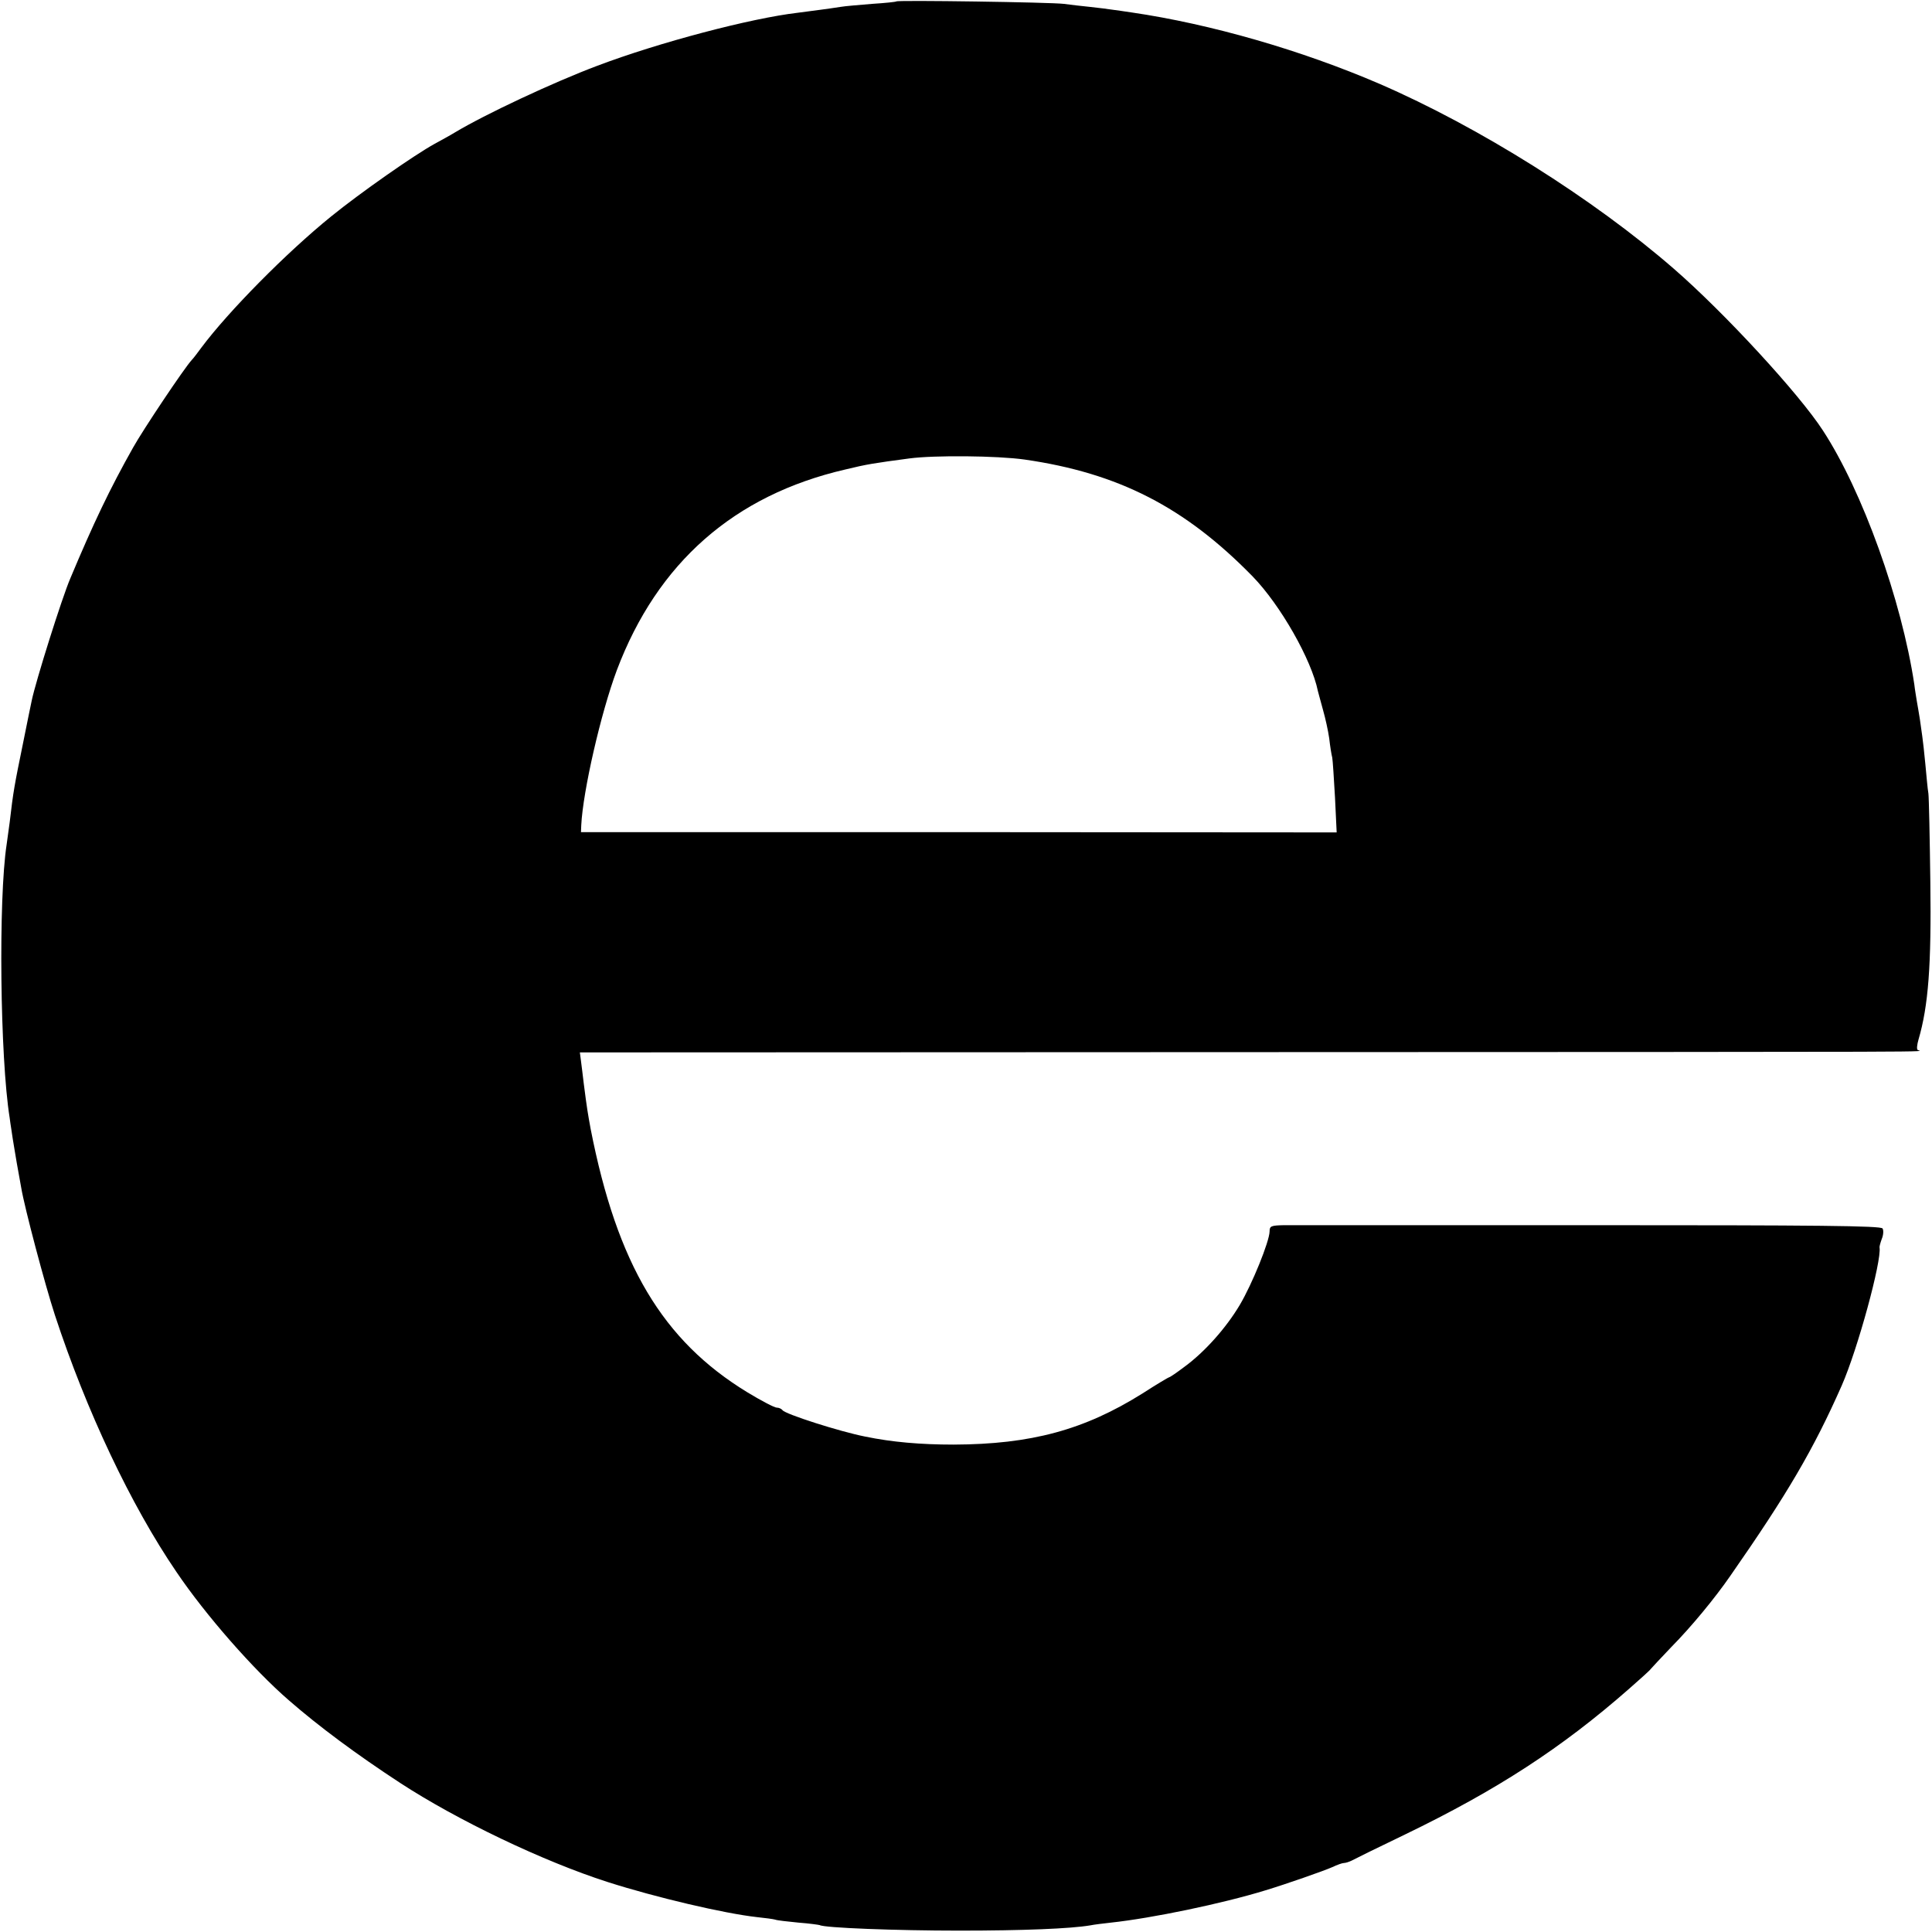
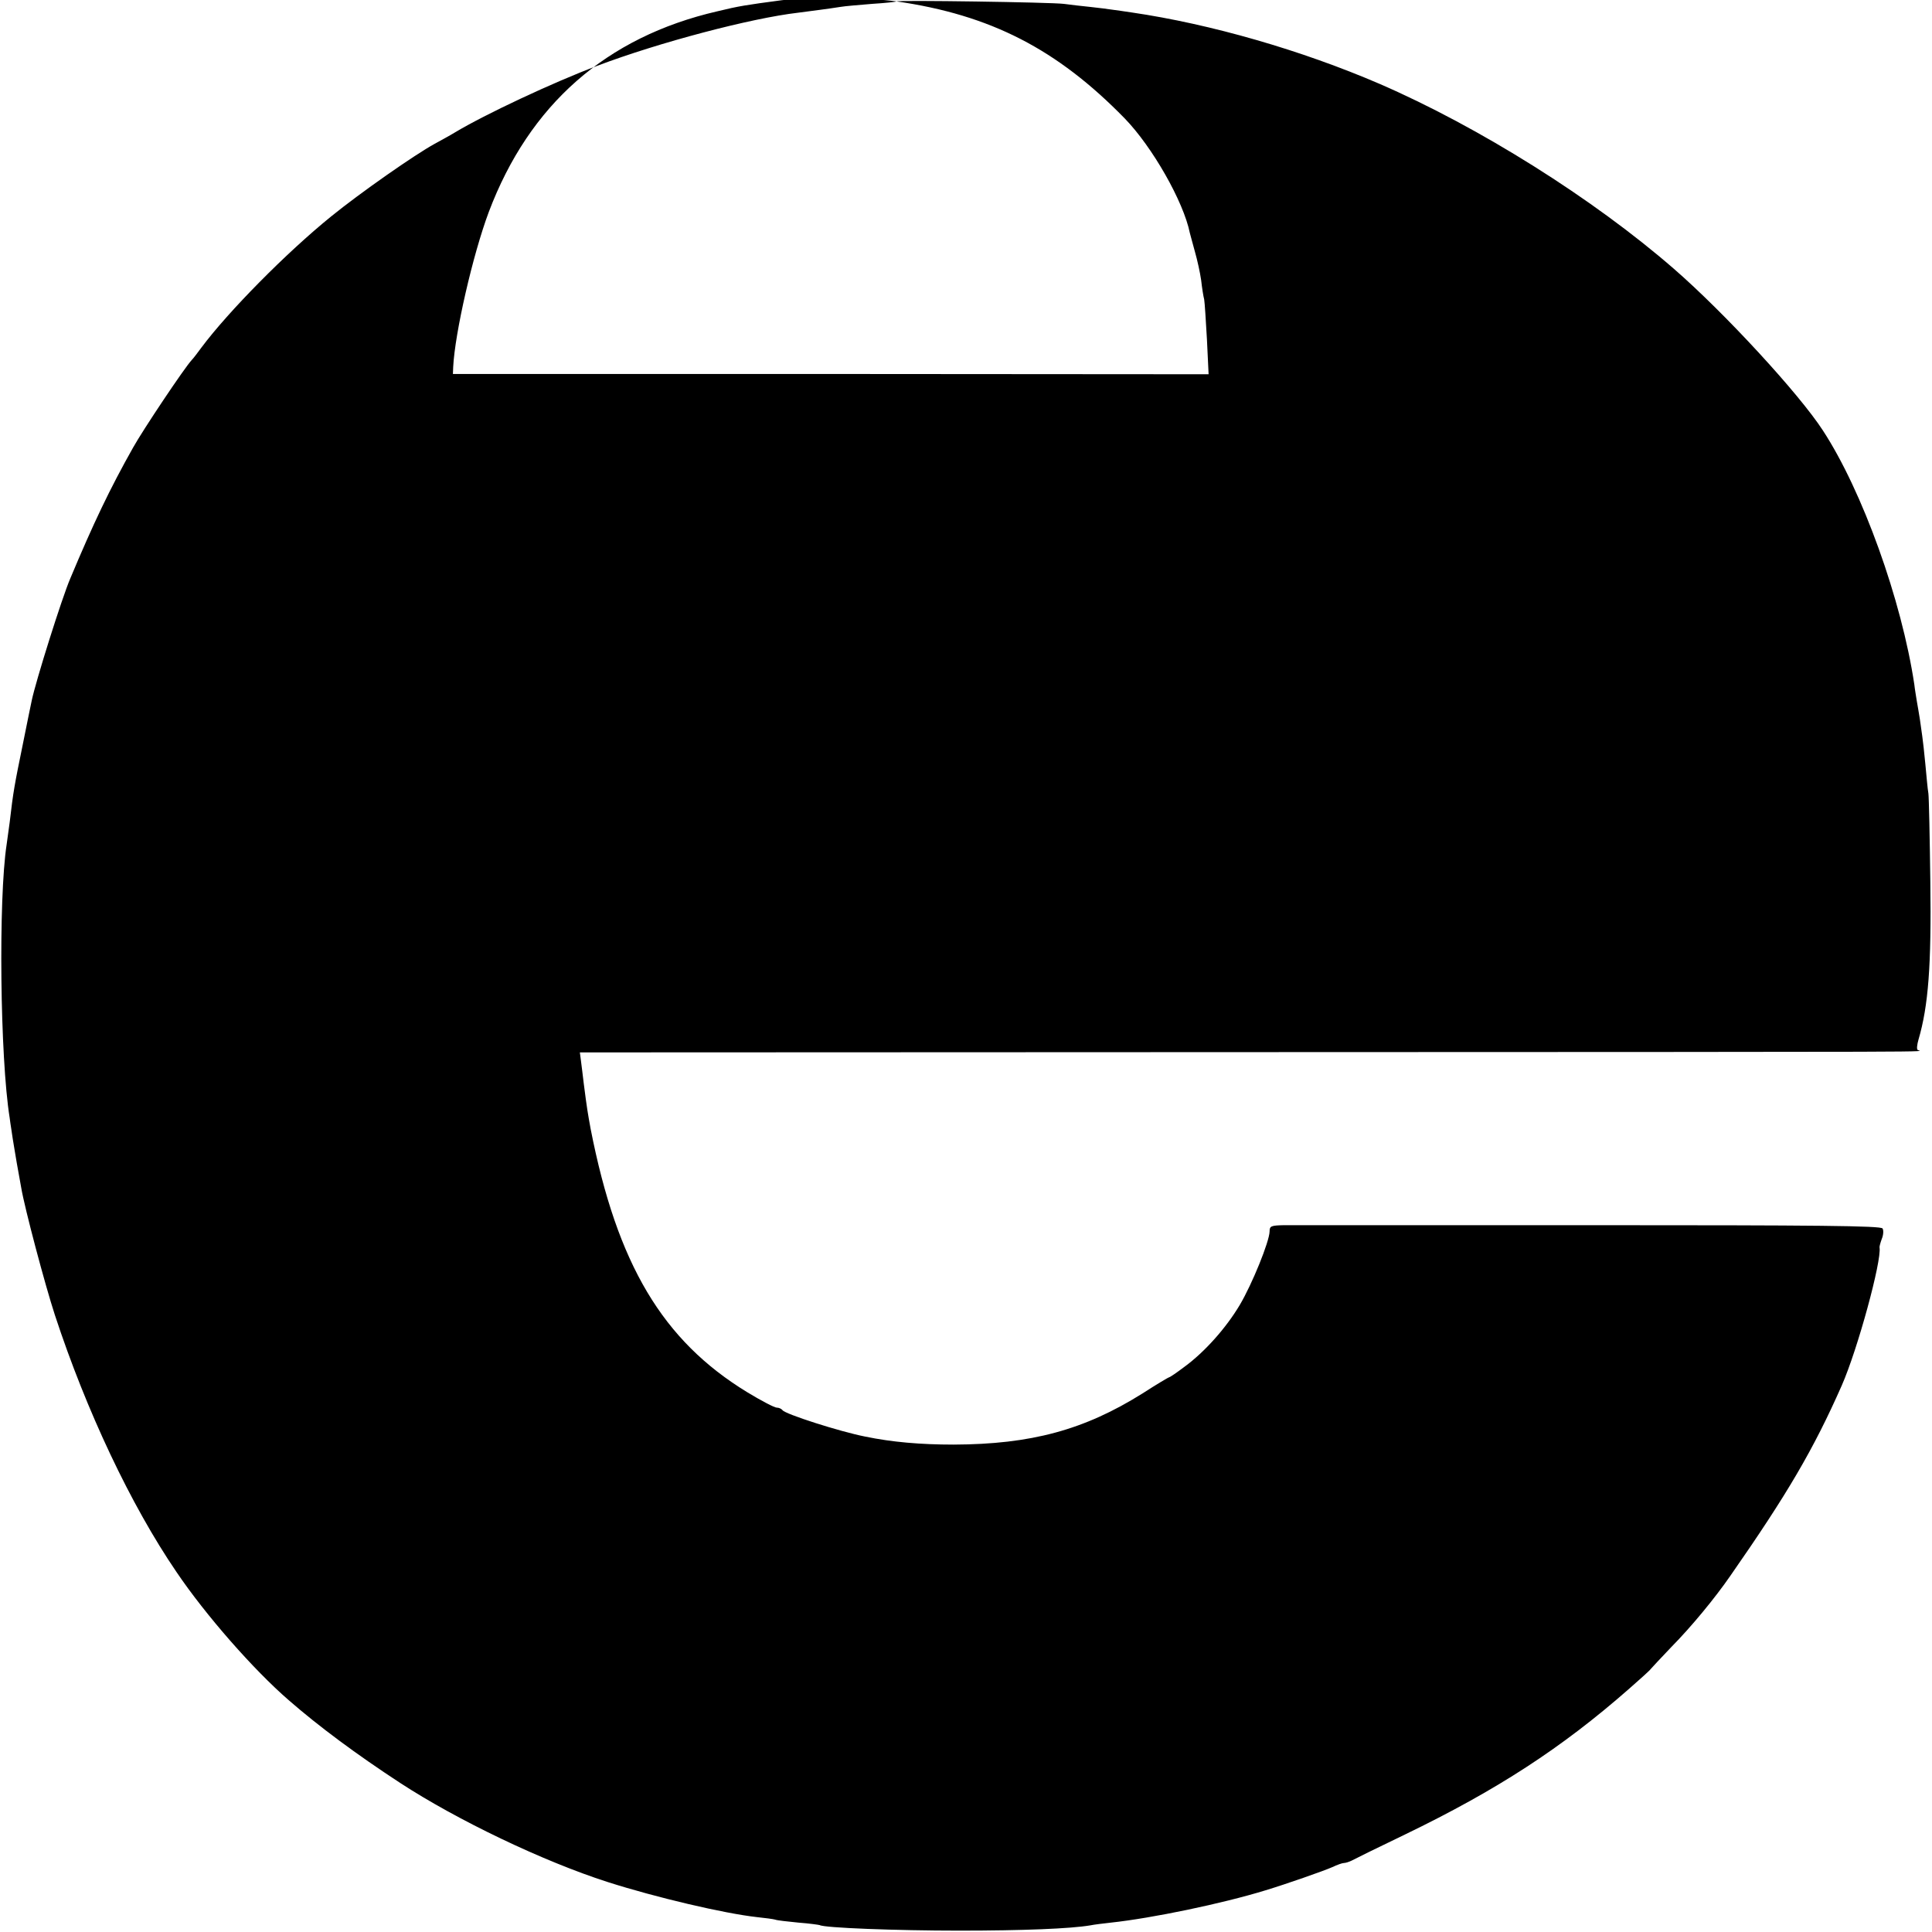
<svg xmlns="http://www.w3.org/2000/svg" version="1.0" width="700pt" height="700pt" viewBox="0 0 700 700" preserveAspectRatio="xMidYMid meet">
  <g transform="translate(0,700) scale(0.1,-0.1)" fill="#000000" stroke="none">
-     <path d="M3248 6995 c-2 -2 -41 -6 -88 -9 -47 -4 -98 -8 -115 -11 -44 -7 -100 -14 -153 -21 -172 -20 -505 -108 -727 -192 -160 -60 -409 -177 -517 -242 -18 -11 -51 -29 -73 -41 -73 -40 -269 -177 -375 -263 -163 -132 -373 -345 -470 -475 -14 -19 -29 -39 -35 -45 -27 -29 -178 -255 -213 -318 -84 -149 -144 -275 -227 -473 -31 -72 -126 -375 -140 -443 -2 -9 -17 -82 -33 -162 -29 -142 -34 -167 -47 -280 -4 -30 -9 -66 -11 -80 -30 -196 -24 -772 11 -990 3 -25 9 -58 11 -75 3 -16 9 -57 15 -90 6 -33 13 -73 16 -89 12 -72 86 -351 122 -461 114 -347 275 -688 440 -930 106 -157 280 -355 407 -465 109 -95 245 -196 404 -300 207 -135 518 -284 752 -359 175 -56 423 -114 540 -127 29 -3 59 -7 66 -9 7 -3 45 -7 85 -11 40 -3 74 -8 77 -9 16 -10 277 -20 505 -20 233 0 403 7 475 19 14 3 48 7 75 10 149 16 404 69 560 117 76 23 213 71 242 84 17 8 36 15 42 15 6 0 19 4 29 9 9 5 96 48 192 94 335 162 568 314 810 526 41 36 78 69 81 74 3 4 37 40 75 80 72 73 157 176 213 257 207 297 302 459 404 690 58 132 145 452 137 500 -1 3 3 17 8 31 6 14 7 31 3 38 -6 10 -236 12 -1062 12 -580 0 -1078 0 -1106 0 -48 -1 -53 -3 -53 -23 -1 -37 -63 -190 -108 -266 -50 -84 -127 -170 -199 -223 -29 -22 -54 -39 -57 -39 -2 0 -46 -26 -97 -59 -211 -132 -403 -184 -684 -185 -120 0 -223 9 -320 29 -92 18 -292 82 -300 96 -4 5 -13 9 -21 9 -8 0 -56 25 -107 56 -306 187 -471 463 -567 954 -10 55 -13 71 -25 165 -3 28 -8 64 -10 81 l-4 31 2412 1 c2676 1 2442 0 2435 8 -4 3 -2 20 3 37 36 123 47 269 43 572 -2 160 -5 304 -7 320 -3 17 -7 64 -11 106 -4 42 -9 87 -11 100 -2 13 -6 42 -9 64 -4 22 -8 51 -11 65 -2 14 -7 41 -9 60 -46 306 -188 701 -331 920 -86 133 -357 427 -540 586 -292 254 -706 514 -1066 670 -283 122 -612 217 -899 259 -25 4 -56 8 -70 10 -14 2 -50 7 -80 10 -30 3 -73 8 -95 11 -47 6 -602 14 -607 9z m464 -1660 c341 -49 582 -173 827 -424 100 -103 213 -301 236 -415 3 -10 11 -42 19 -70 8 -28 18 -73 22 -101 3 -27 8 -59 11 -70 2 -11 6 -76 10 -145 l6 -126 -1369 1 -1369 0 1 25 c6 123 71 407 129 562 147 389 425 634 828 727 78 19 104 23 232 40 90 12 318 10 417 -4z" />
+     <path d="M3248 6995 c-2 -2 -41 -6 -88 -9 -47 -4 -98 -8 -115 -11 -44 -7 -100 -14 -153 -21 -172 -20 -505 -108 -727 -192 -160 -60 -409 -177 -517 -242 -18 -11 -51 -29 -73 -41 -73 -40 -269 -177 -375 -263 -163 -132 -373 -345 -470 -475 -14 -19 -29 -39 -35 -45 -27 -29 -178 -255 -213 -318 -84 -149 -144 -275 -227 -473 -31 -72 -126 -375 -140 -443 -2 -9 -17 -82 -33 -162 -29 -142 -34 -167 -47 -280 -4 -30 -9 -66 -11 -80 -30 -196 -24 -772 11 -990 3 -25 9 -58 11 -75 3 -16 9 -57 15 -90 6 -33 13 -73 16 -89 12 -72 86 -351 122 -461 114 -347 275 -688 440 -930 106 -157 280 -355 407 -465 109 -95 245 -196 404 -300 207 -135 518 -284 752 -359 175 -56 423 -114 540 -127 29 -3 59 -7 66 -9 7 -3 45 -7 85 -11 40 -3 74 -8 77 -9 16 -10 277 -20 505 -20 233 0 403 7 475 19 14 3 48 7 75 10 149 16 404 69 560 117 76 23 213 71 242 84 17 8 36 15 42 15 6 0 19 4 29 9 9 5 96 48 192 94 335 162 568 314 810 526 41 36 78 69 81 74 3 4 37 40 75 80 72 73 157 176 213 257 207 297 302 459 404 690 58 132 145 452 137 500 -1 3 3 17 8 31 6 14 7 31 3 38 -6 10 -236 12 -1062 12 -580 0 -1078 0 -1106 0 -48 -1 -53 -3 -53 -23 -1 -37 -63 -190 -108 -266 -50 -84 -127 -170 -199 -223 -29 -22 -54 -39 -57 -39 -2 0 -46 -26 -97 -59 -211 -132 -403 -184 -684 -185 -120 0 -223 9 -320 29 -92 18 -292 82 -300 96 -4 5 -13 9 -21 9 -8 0 -56 25 -107 56 -306 187 -471 463 -567 954 -10 55 -13 71 -25 165 -3 28 -8 64 -10 81 l-4 31 2412 1 c2676 1 2442 0 2435 8 -4 3 -2 20 3 37 36 123 47 269 43 572 -2 160 -5 304 -7 320 -3 17 -7 64 -11 106 -4 42 -9 87 -11 100 -2 13 -6 42 -9 64 -4 22 -8 51 -11 65 -2 14 -7 41 -9 60 -46 306 -188 701 -331 920 -86 133 -357 427 -540 586 -292 254 -706 514 -1066 670 -283 122 -612 217 -899 259 -25 4 -56 8 -70 10 -14 2 -50 7 -80 10 -30 3 -73 8 -95 11 -47 6 -602 14 -607 9z c341 -49 582 -173 827 -424 100 -103 213 -301 236 -415 3 -10 11 -42 19 -70 8 -28 18 -73 22 -101 3 -27 8 -59 11 -70 2 -11 6 -76 10 -145 l6 -126 -1369 1 -1369 0 1 25 c6 123 71 407 129 562 147 389 425 634 828 727 78 19 104 23 232 40 90 12 318 10 417 -4z" />
  </g>
</svg>